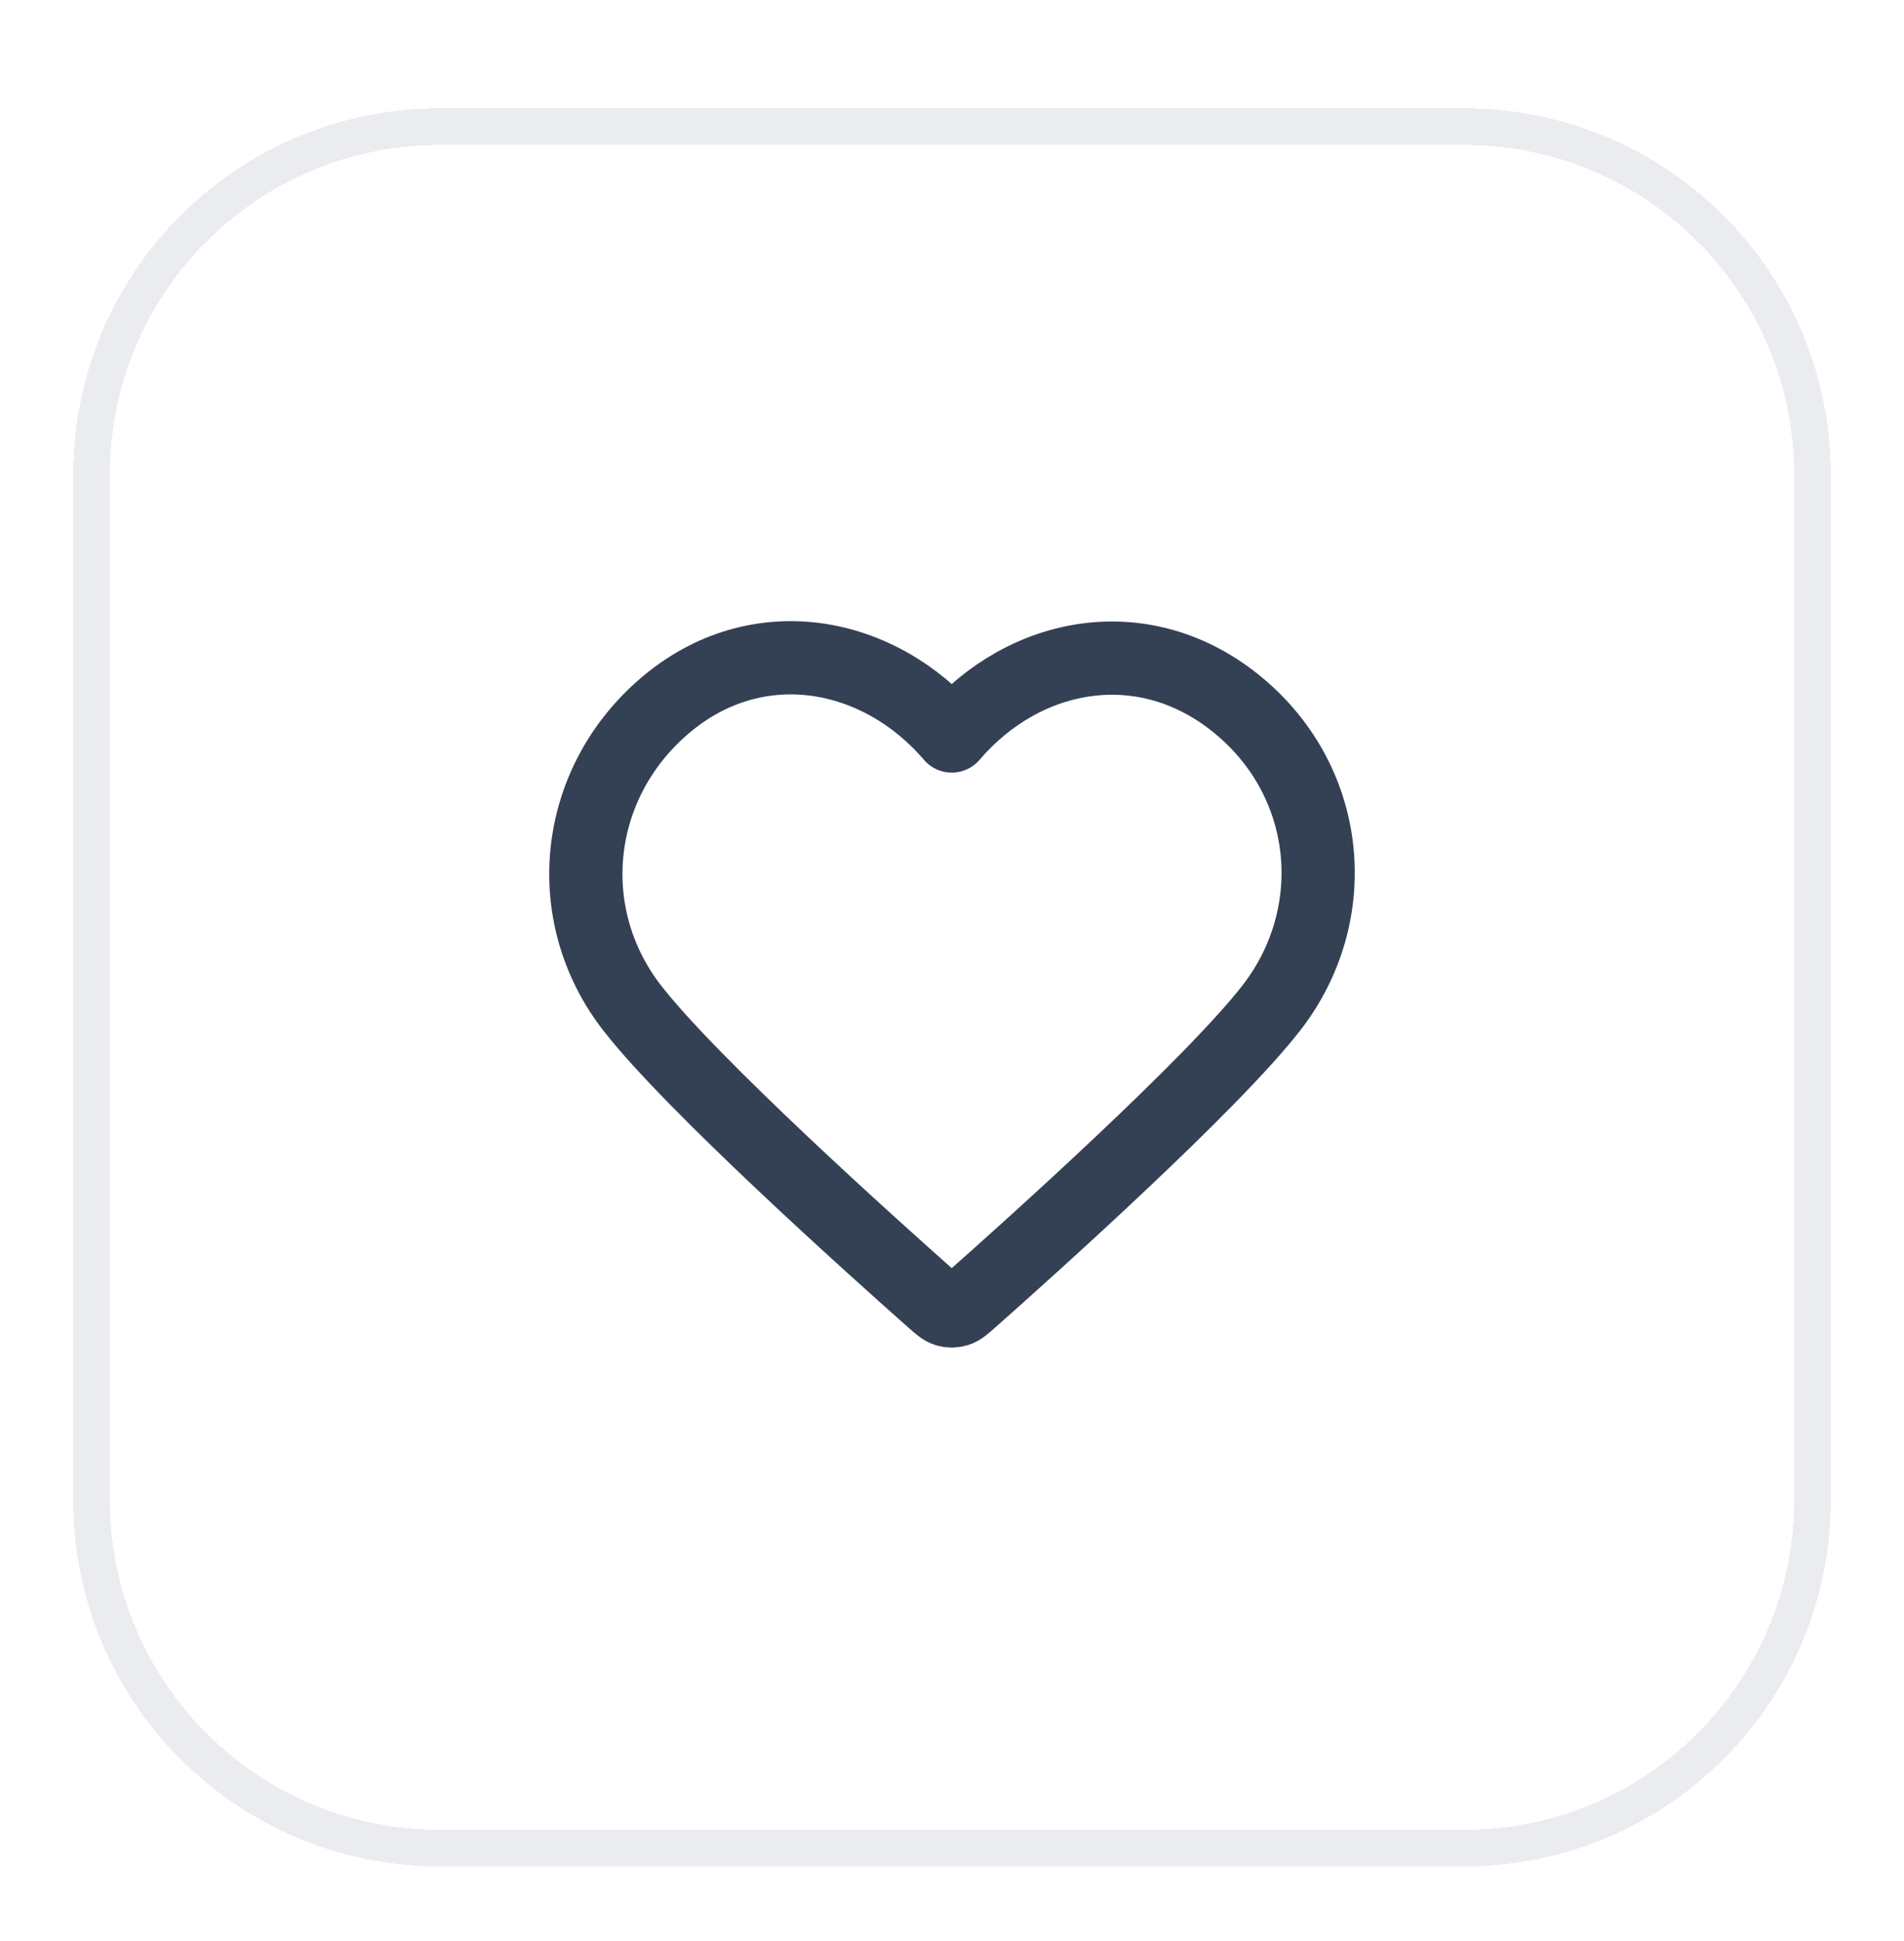
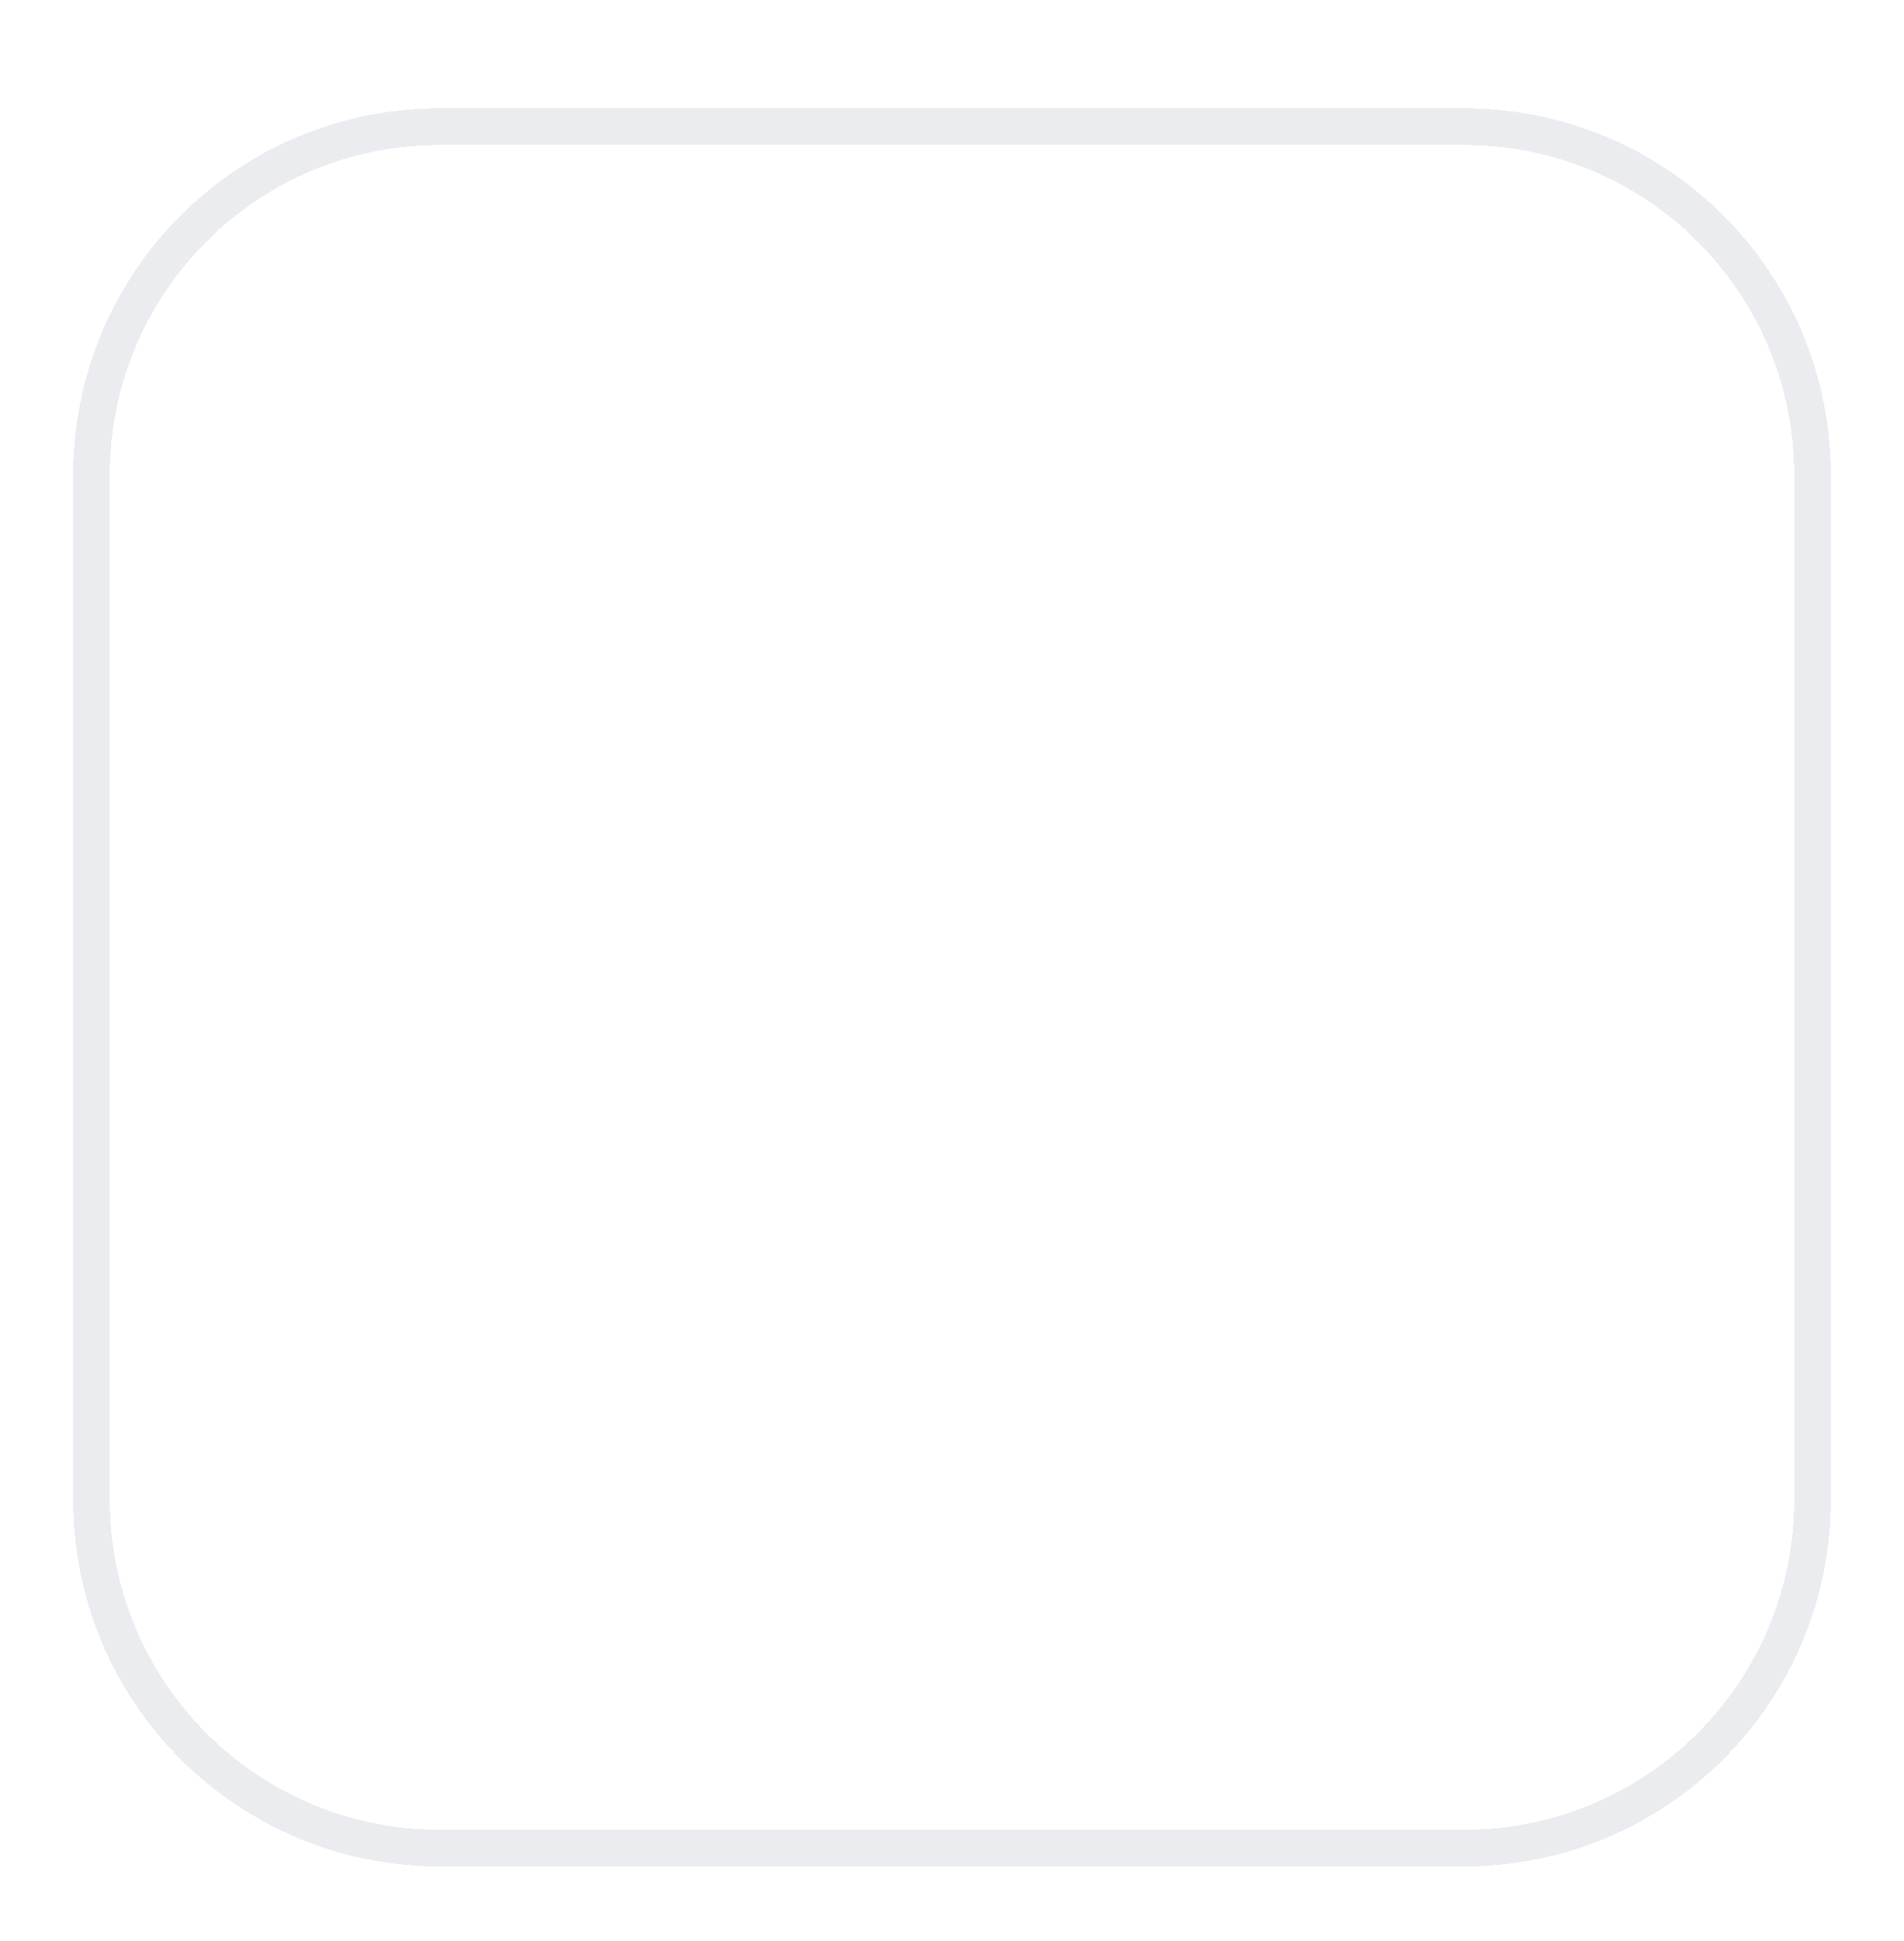
<svg xmlns="http://www.w3.org/2000/svg" width="52" height="53" viewBox="0 0 52 53" fill="none">
  <g filter="url(#filter0_d_1_1029)">
    <path d="M2.5 11.96C2.5 6.714 6.753 2.46 12 2.46H40C45.247 2.46 49.5 6.714 49.5 11.96V39.96C49.5 45.207 45.247 49.46 40 49.46H12C6.753 49.46 2.5 45.207 2.5 39.96V11.96Z" stroke="#EAECF0" shape-rendering="crispEdges" />
-     <path fill-rule="evenodd" clip-rule="evenodd" d="M25.993 19.096C23.994 16.759 20.66 16.13 18.155 18.27C15.65 20.411 15.297 23.989 17.264 26.521C18.9 28.626 23.85 33.065 25.472 34.501C25.654 34.662 25.744 34.742 25.85 34.774C25.943 34.801 26.044 34.801 26.136 34.774C26.242 34.742 26.333 34.662 26.514 34.501C28.137 33.065 33.087 28.626 34.722 26.521C36.689 23.989 36.38 20.388 33.832 18.27C31.284 16.153 27.992 16.759 25.993 19.096Z" stroke="#344054" stroke-width="2" stroke-linecap="round" stroke-linejoin="round" />
  </g>
  <defs>
    <filter id="filter0_d_1_1029" x="0" y="0.96" width="52" height="52" filterUnits="userSpaceOnUse" color-interpolation-filters="sRGB">
      <feFlood flood-opacity="0" result="BackgroundImageFix" />
      <feColorMatrix in="SourceAlpha" type="matrix" values="0 0 0 0 0 0 0 0 0 0 0 0 0 0 0 0 0 0 127 0" result="hardAlpha" />
      <feOffset dy="1" />
      <feGaussianBlur stdDeviation="1" />
      <feComposite in2="hardAlpha" operator="out" />
      <feColorMatrix type="matrix" values="0 0 0 0 0.063 0 0 0 0 0.094 0 0 0 0 0.157 0 0 0 0.05 0" />
      <feBlend mode="normal" in2="BackgroundImageFix" result="effect1_dropShadow_1_1029" />
      <feBlend mode="normal" in="SourceGraphic" in2="effect1_dropShadow_1_1029" result="shape" />
    </filter>
  </defs>
</svg>